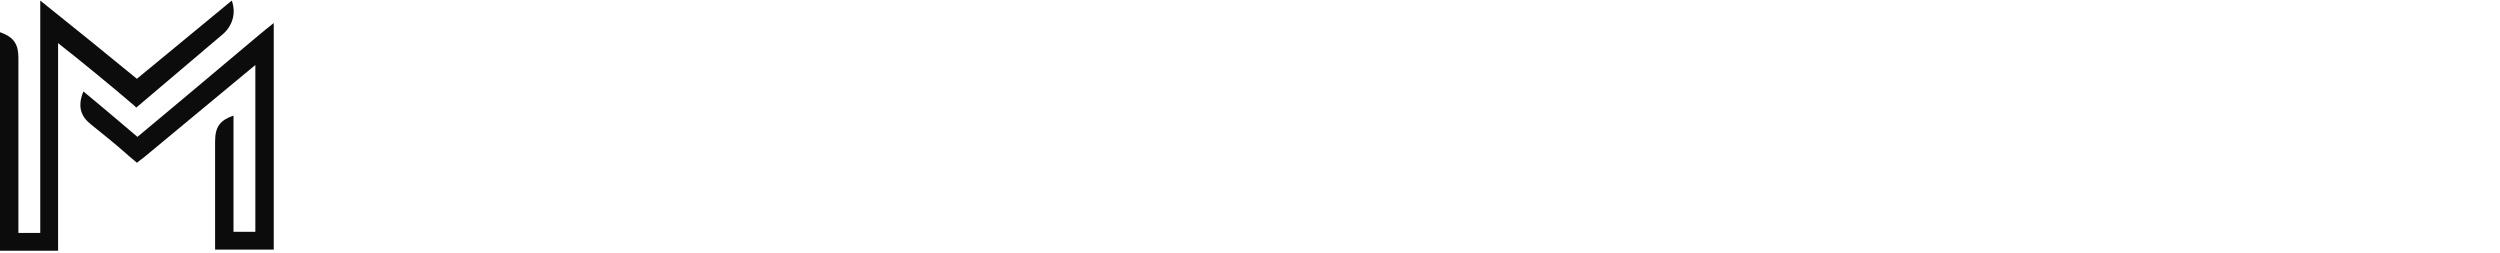
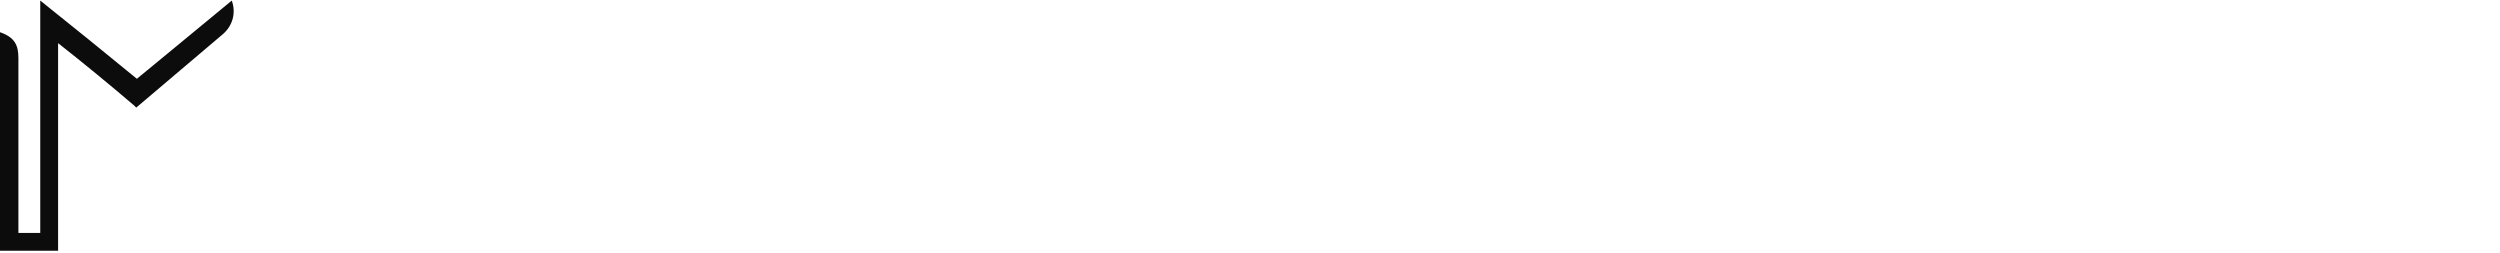
<svg xmlns="http://www.w3.org/2000/svg" version="1.1" id="Ebene_1" x="0px" y="0px" viewBox="0 0 434.7 44" style="enable-background:new 0 0 434.7 44;" xml:space="preserve">
  <style type="text/css">
	.st0{fill:#0D0C0D;}
</style>
  <g>
    <path class="st0" d="M23.8,13.7c5.5-4.5,10.9-9,16.5-13.6l0,0l0,0c0.8,2.2,0.1,4.4-1.5,5.8c-5,4.2-10.1,8.6-15.1,12.8   c-0.1-0.1-0.2-0.1-0.2-0.2c-4.2-3.6-9.2-7.7-13.4-11v36.1H0v-38c2.6,0.9,3.2,2.3,3.2,4.5c0,10.1,0,20.2,0,30.4H7V0.1   C12.9,4.8,18.3,9.2,23.8,13.7" />
-     <path class="st0" d="M14.5,15.9c2.7,2.2,9.4,7.9,9.4,7.9s14.5-12.1,21-17.6c0.8-0.7,1.6-1.3,2.7-2.2v39.4H37.4c0-0.8,0-13.6,0-18.8   c0-2.6,0.9-3.7,3.2-4.5v20.2h3.8v-29c-3,2.5-15.8,13.1-19.3,16c-0.5,0.4-1.3,1-1.3,1s-0.8-0.7-1.3-1.1c-2-1.8-4.6-3.9-6.6-5.5   C14.1,20.3,13.4,18.6,14.5,15.9" />
  </g>
</svg>